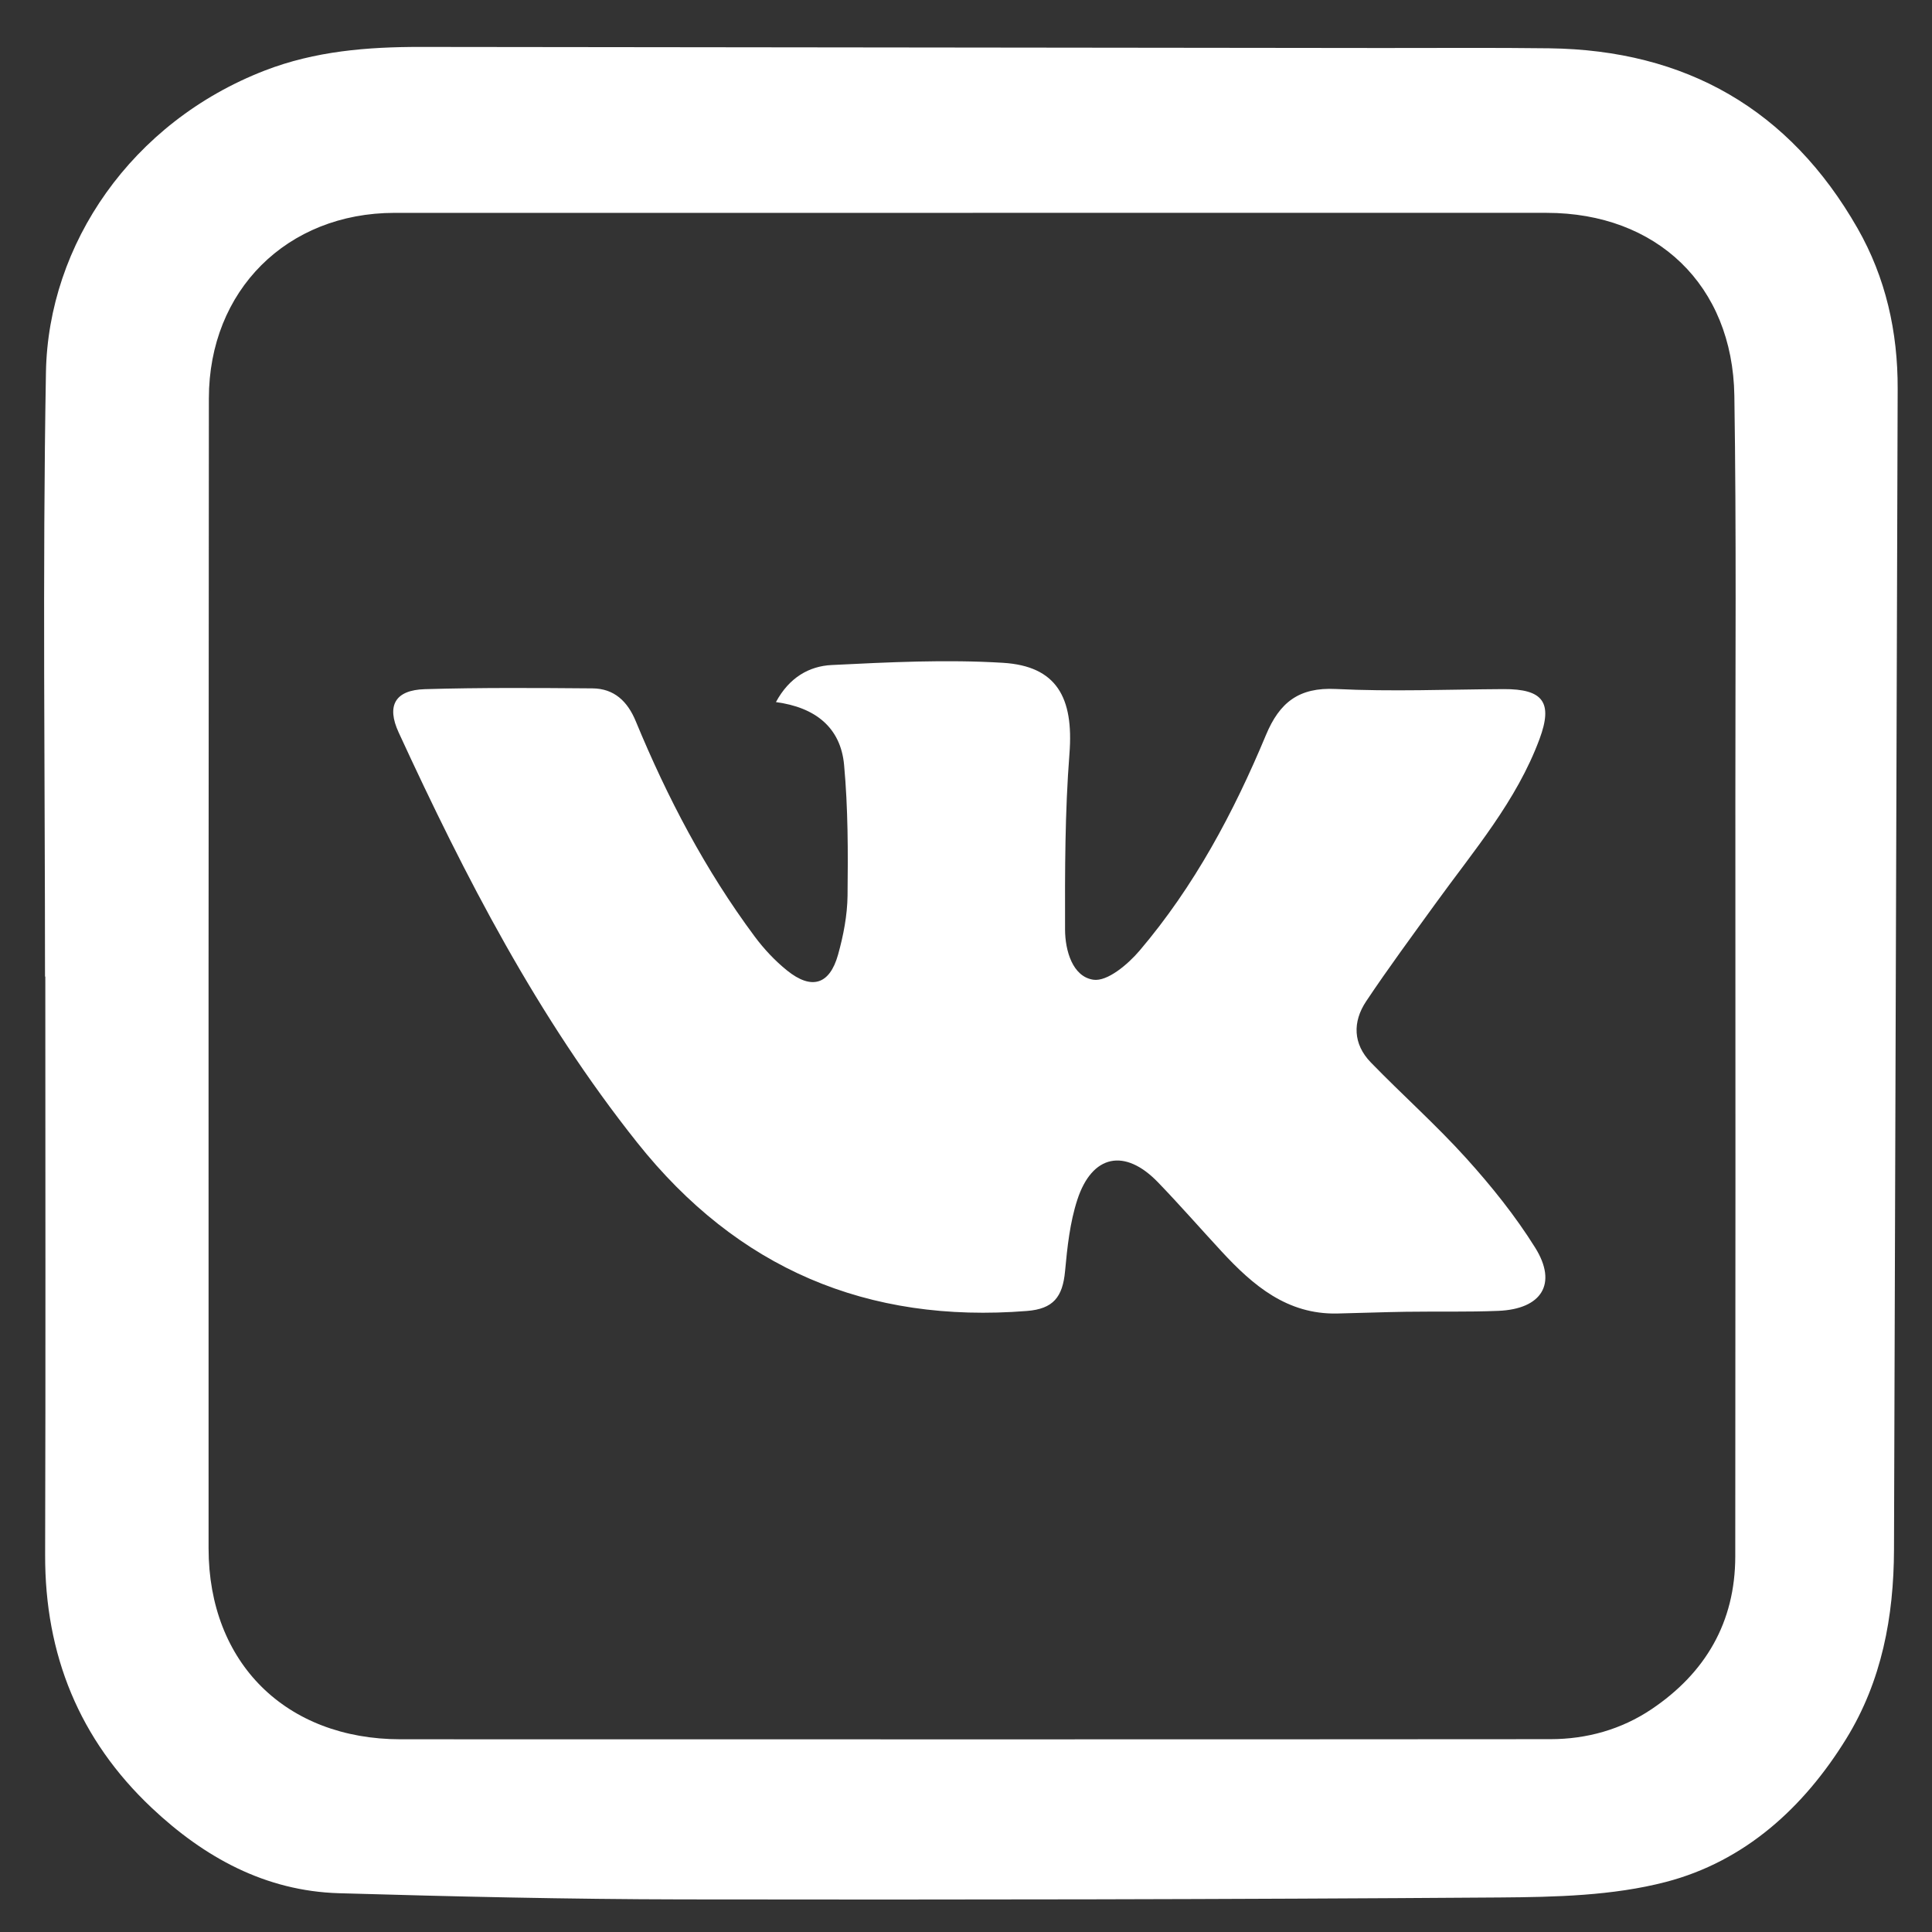
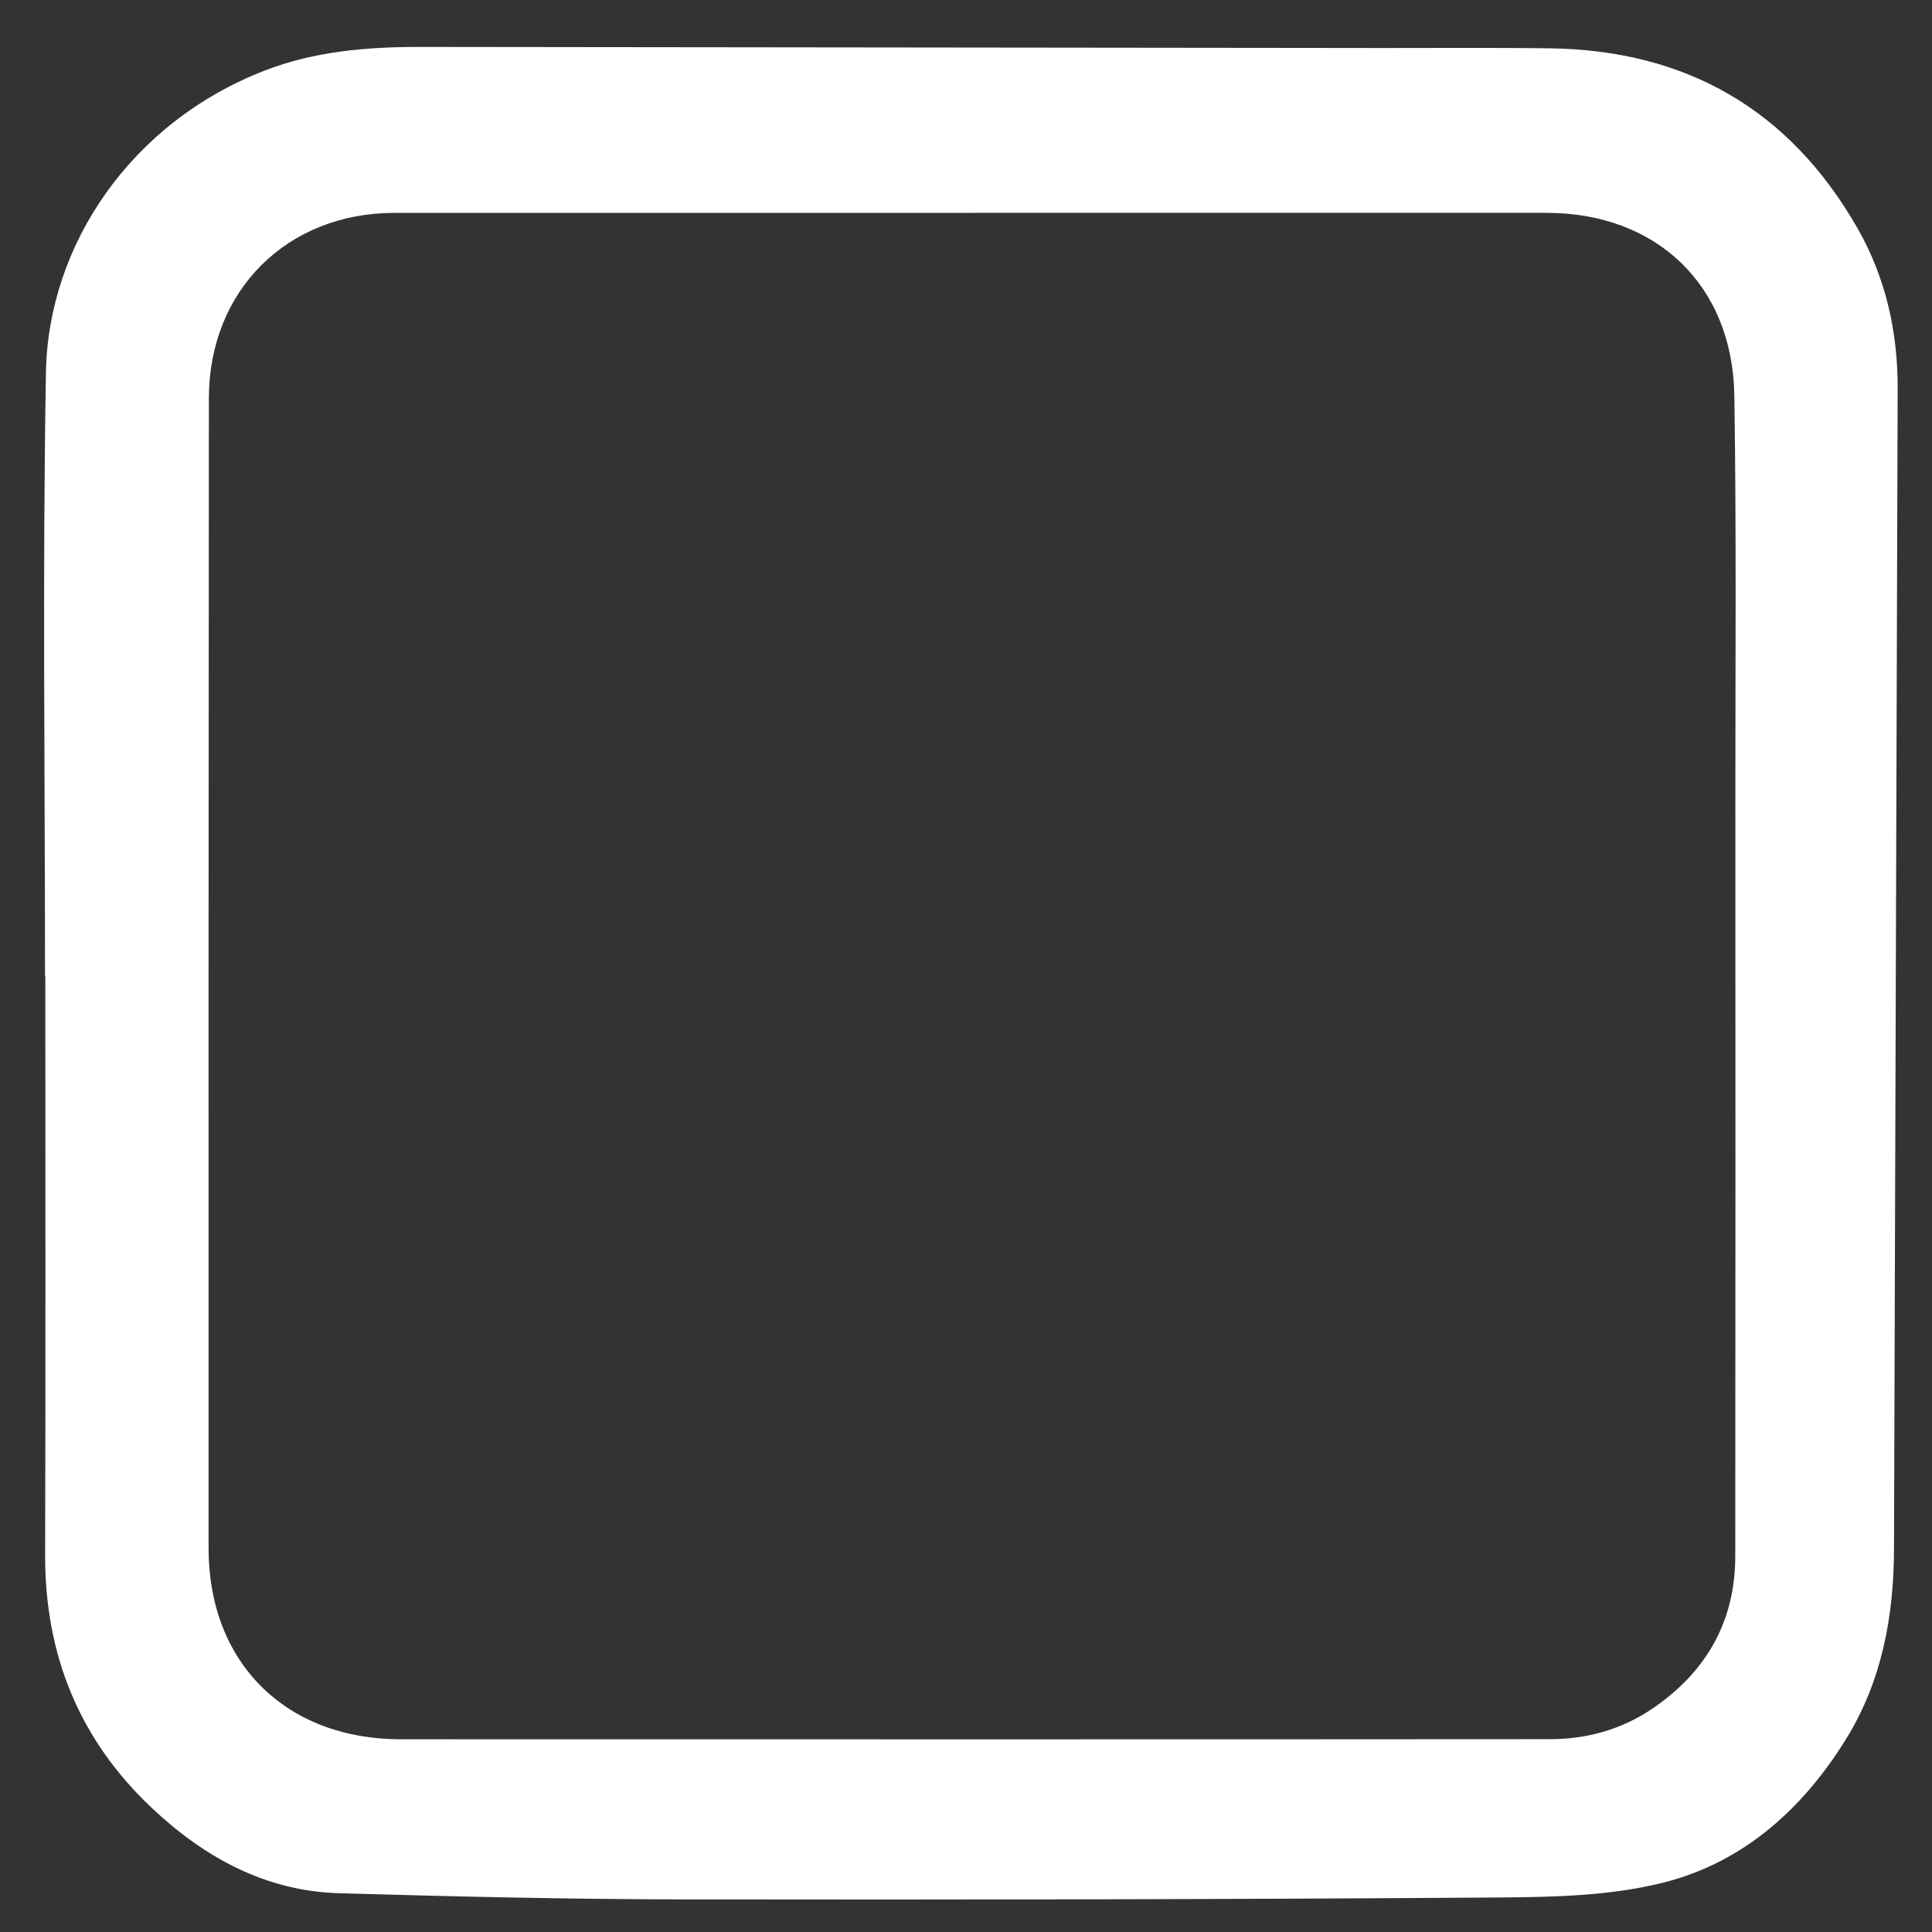
<svg xmlns="http://www.w3.org/2000/svg" version="1.1" viewBox="0 0 1000 1000">
  <rect x="0" y="0" width="1000" height="1000" fill="#333333" stroke="none" />
  <defs>
    <style>
      .cls-1 {
        fill: #fff;
      }
    </style>
  </defs>
  <g>
    <g id="_Слой_1" data-name="Слой_1">
      <g>
        <path class="cls-1" d="M23.3,505.44c0-104.23-1.33-208.49.48-312.69,1.16-66.41,44.33-129.53,113.22-156.22,26.08-10.11,53.23-12.27,80.75-12.24,165.78.16,331.55.37,497.33.56,28.93.03,57.86-.22,86.78.15,70.71.9,124.39,31.57,159.59,93.15,14.61,25.57,20.88,53.61,20.78,83.06-.63,200.31-1.27,400.61-1.9,600.92-.11,34.63-6.34,68-24.65,97.73-22.06,35.82-52.65,63.63-93.48,74.25-27.53,7.16-57.25,7.81-86.01,8.02-140.91,1.01-281.83,1.22-422.75,1-59.32-.09-118.65-1.48-177.95-3.2-38.18-1.11-69.83-18.6-96.98-44.2-37.51-35.36-55.3-79.29-55.15-130.92.29-99.78.09-199.57.09-299.35-.05,0-.11,0-.16,0ZM503.47,110.18c-99.75,0-199.51-.02-299.26,0-55.68.02-96.06,40.15-96.1,96.01-.16,198.43-.22,396.86-.15,595.29.02,59.24,40.05,98.76,99.39,98.77,198.39.02,396.78.1,595.18-.06,18.76-.01,36.71-5.02,52.33-15.53,27.86-18.74,43.27-44.97,43.31-79.02.14-130.18.1-260.37.05-390.55-.02-70.1.56-140.2-.52-210.28-.88-57.23-40.24-94.62-97.19-94.64-99.01-.04-198.02-.01-297.04,0Z" />
-         <path class="cls-1" d="M401.62,363.41c6.9-12.83,17.31-18.62,28.8-19.19,29.54-1.46,59.27-2.95,88.72-1.15,27.73,1.7,36.67,17.91,34.41,47.04-2.35,30.23-2.36,60.68-2.28,91.03.03,10.77,3.83,24.41,14.69,25.97,7.21,1.03,17.84-7.95,23.88-15.06,28.29-33.27,48.7-71.5,65.42-111.62,7-16.79,16.97-24.77,36.19-23.81,28.85,1.44,57.83.22,86.75.06,20.56-.11,25.67,6.88,18.67,25.79-11.92,32.18-34.1,57.87-53.8,85.13-12.13,16.79-24.46,33.45-35.95,50.67-7.11,10.65-6.81,22.14,2.42,31.65,16.25,16.74,33.77,32.29,49.38,49.58,13.05,14.45,25.44,29.87,35.72,46.35,11.62,18.64,3.33,31.74-19.14,32.65-15.92.64-31.89.24-47.83.47-11.86.17-23.72.66-35.58.9-25.86.53-43.45-14.48-59.65-31.97-11.06-11.95-21.77-24.23-33.08-35.95-17.13-17.75-34.1-14.39-41.74,9.04-3.84,11.78-5.2,24.54-6.35,36.98-1.25,13.43-6.14,19.5-19.69,20.58-82.61,6.56-149.82-21.86-201.75-87.13-51.57-64.82-89.09-137.63-123.49-212.31-6.42-13.93-1.8-21.95,13.58-22.4,28.9-.85,57.84-.64,86.76-.41,11.22.09,18.14,6.72,22.38,16.98,16.32,39.47,36.02,77.13,61.58,111.48,4.8,6.45,10.48,12.51,16.73,17.55,12.69,10.22,22.07,7.39,26.42-8.22,2.76-9.88,4.78-20.31,4.9-30.52.27-22.56.27-45.24-1.79-67.67-1.78-19.37-14.91-29.79-35.29-32.5Z" />
      </g>
    </g>
  </g>
</svg>